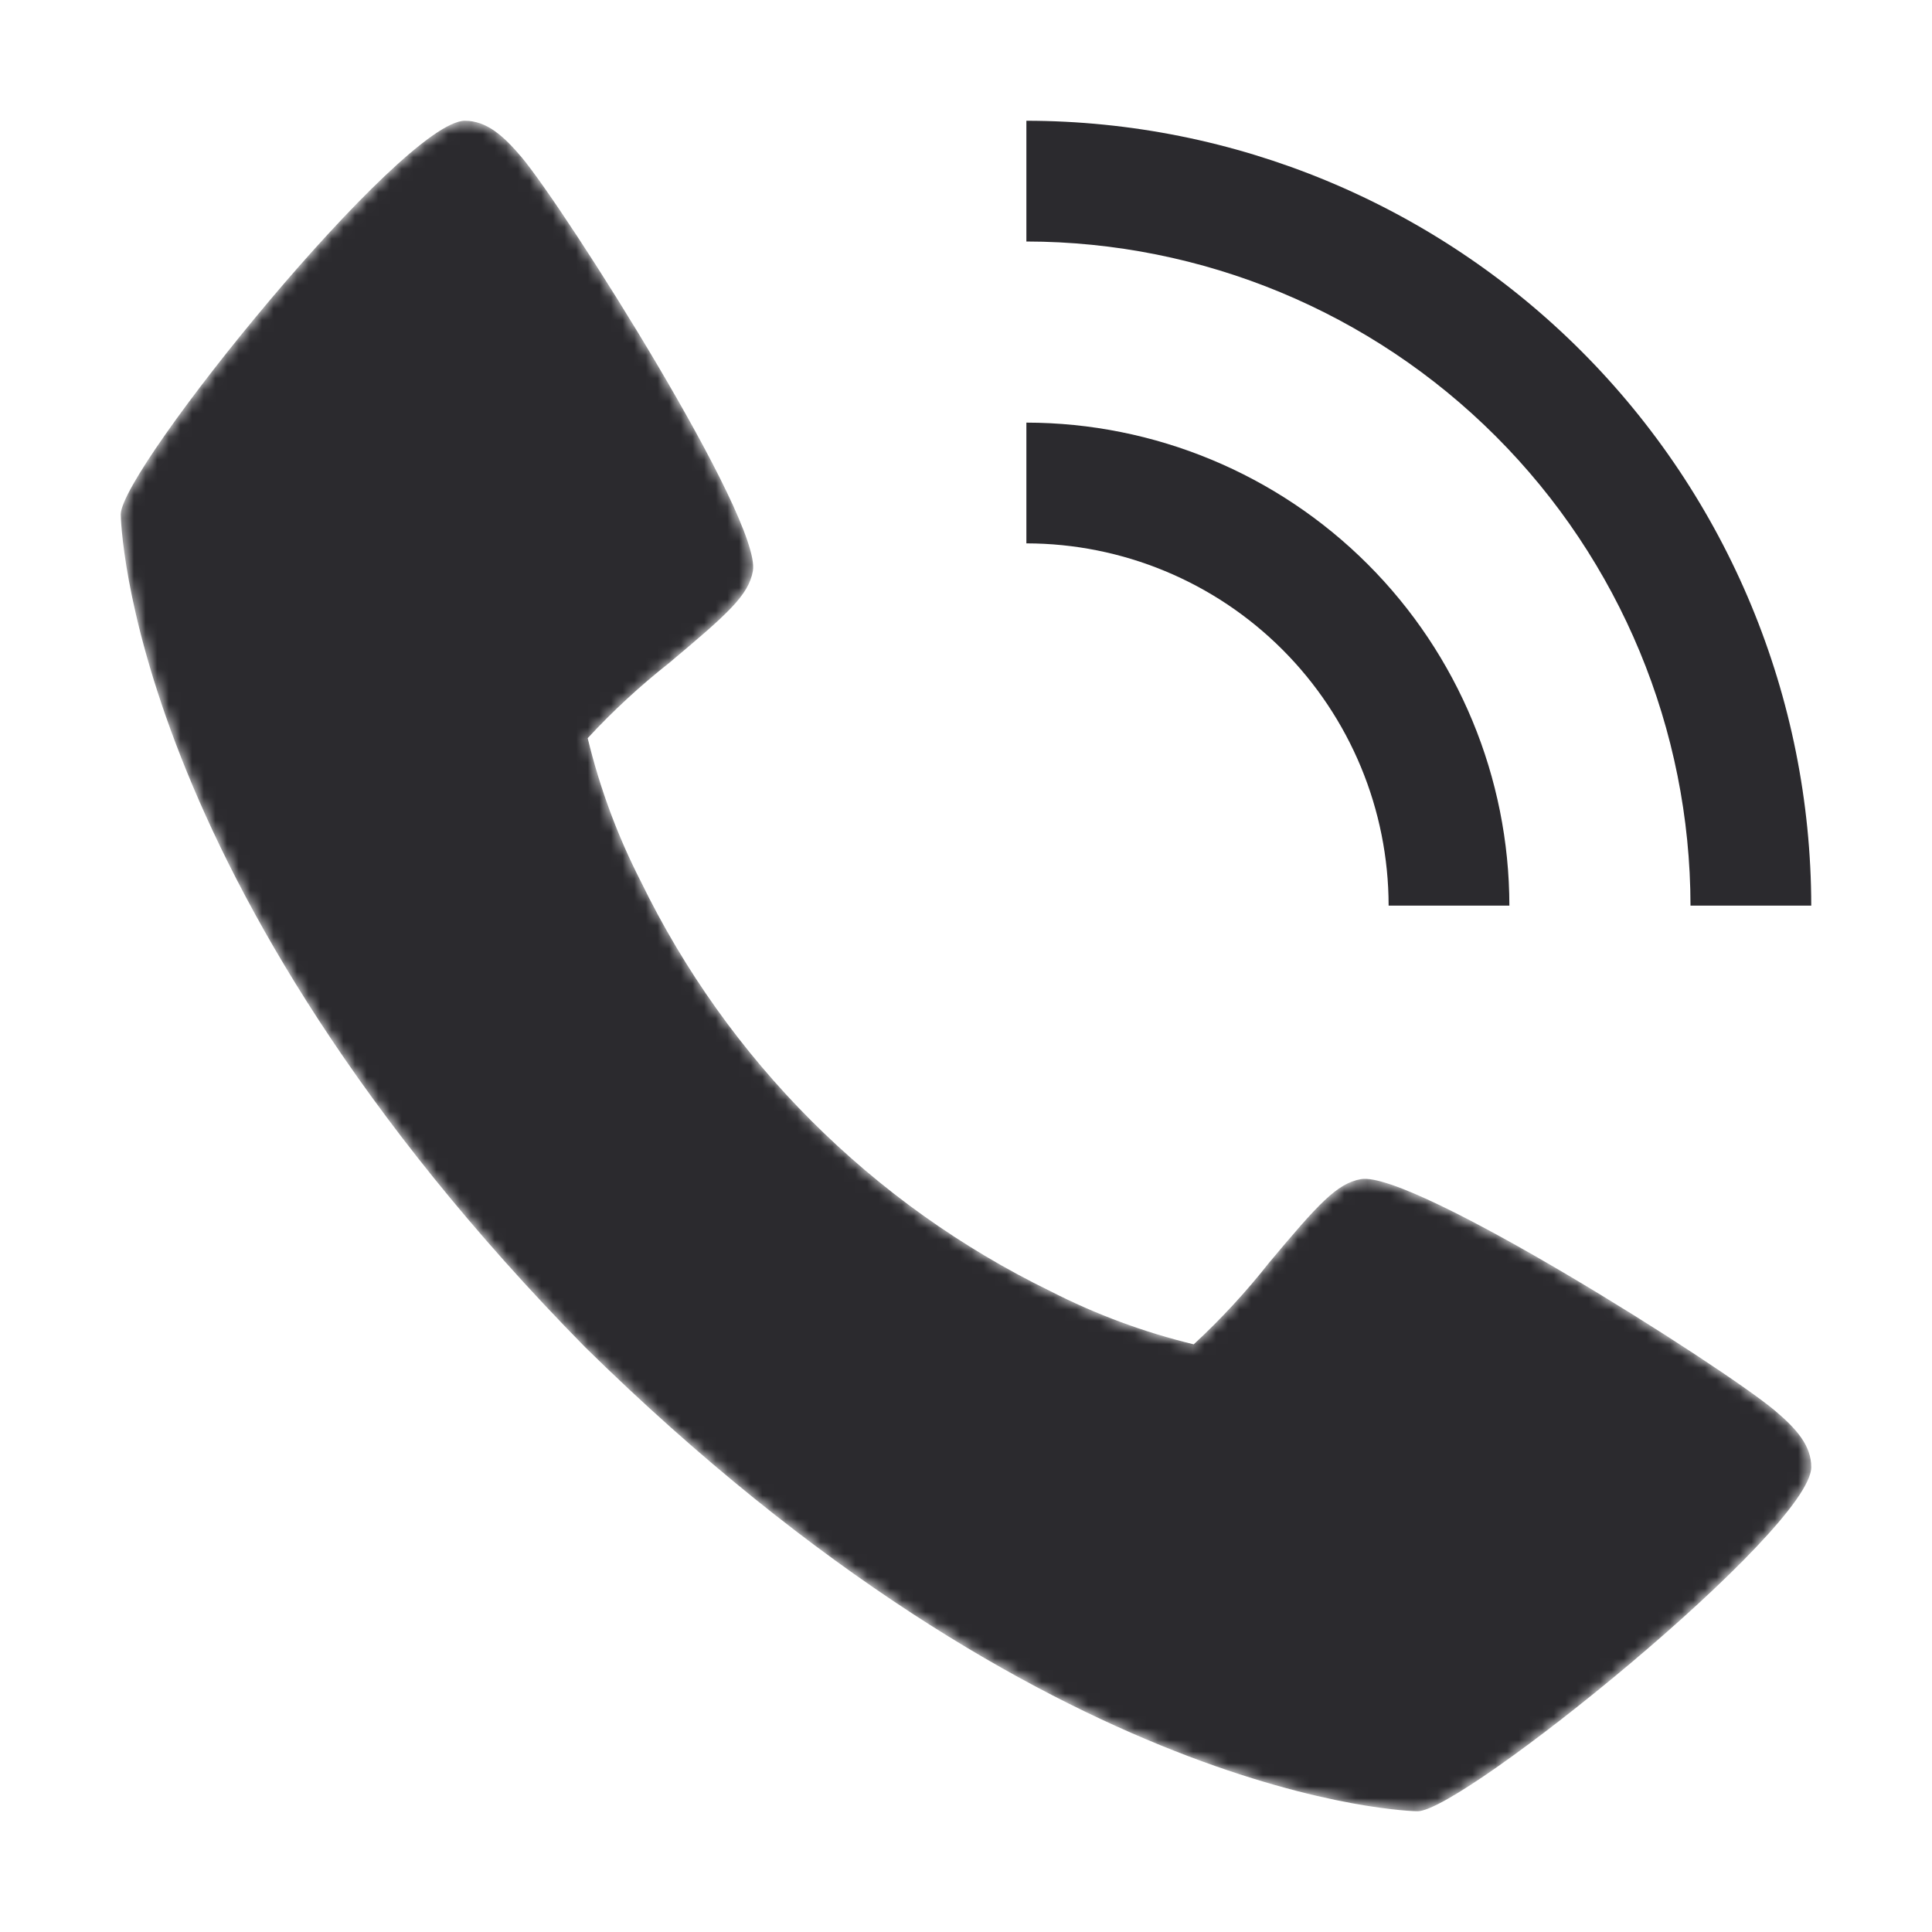
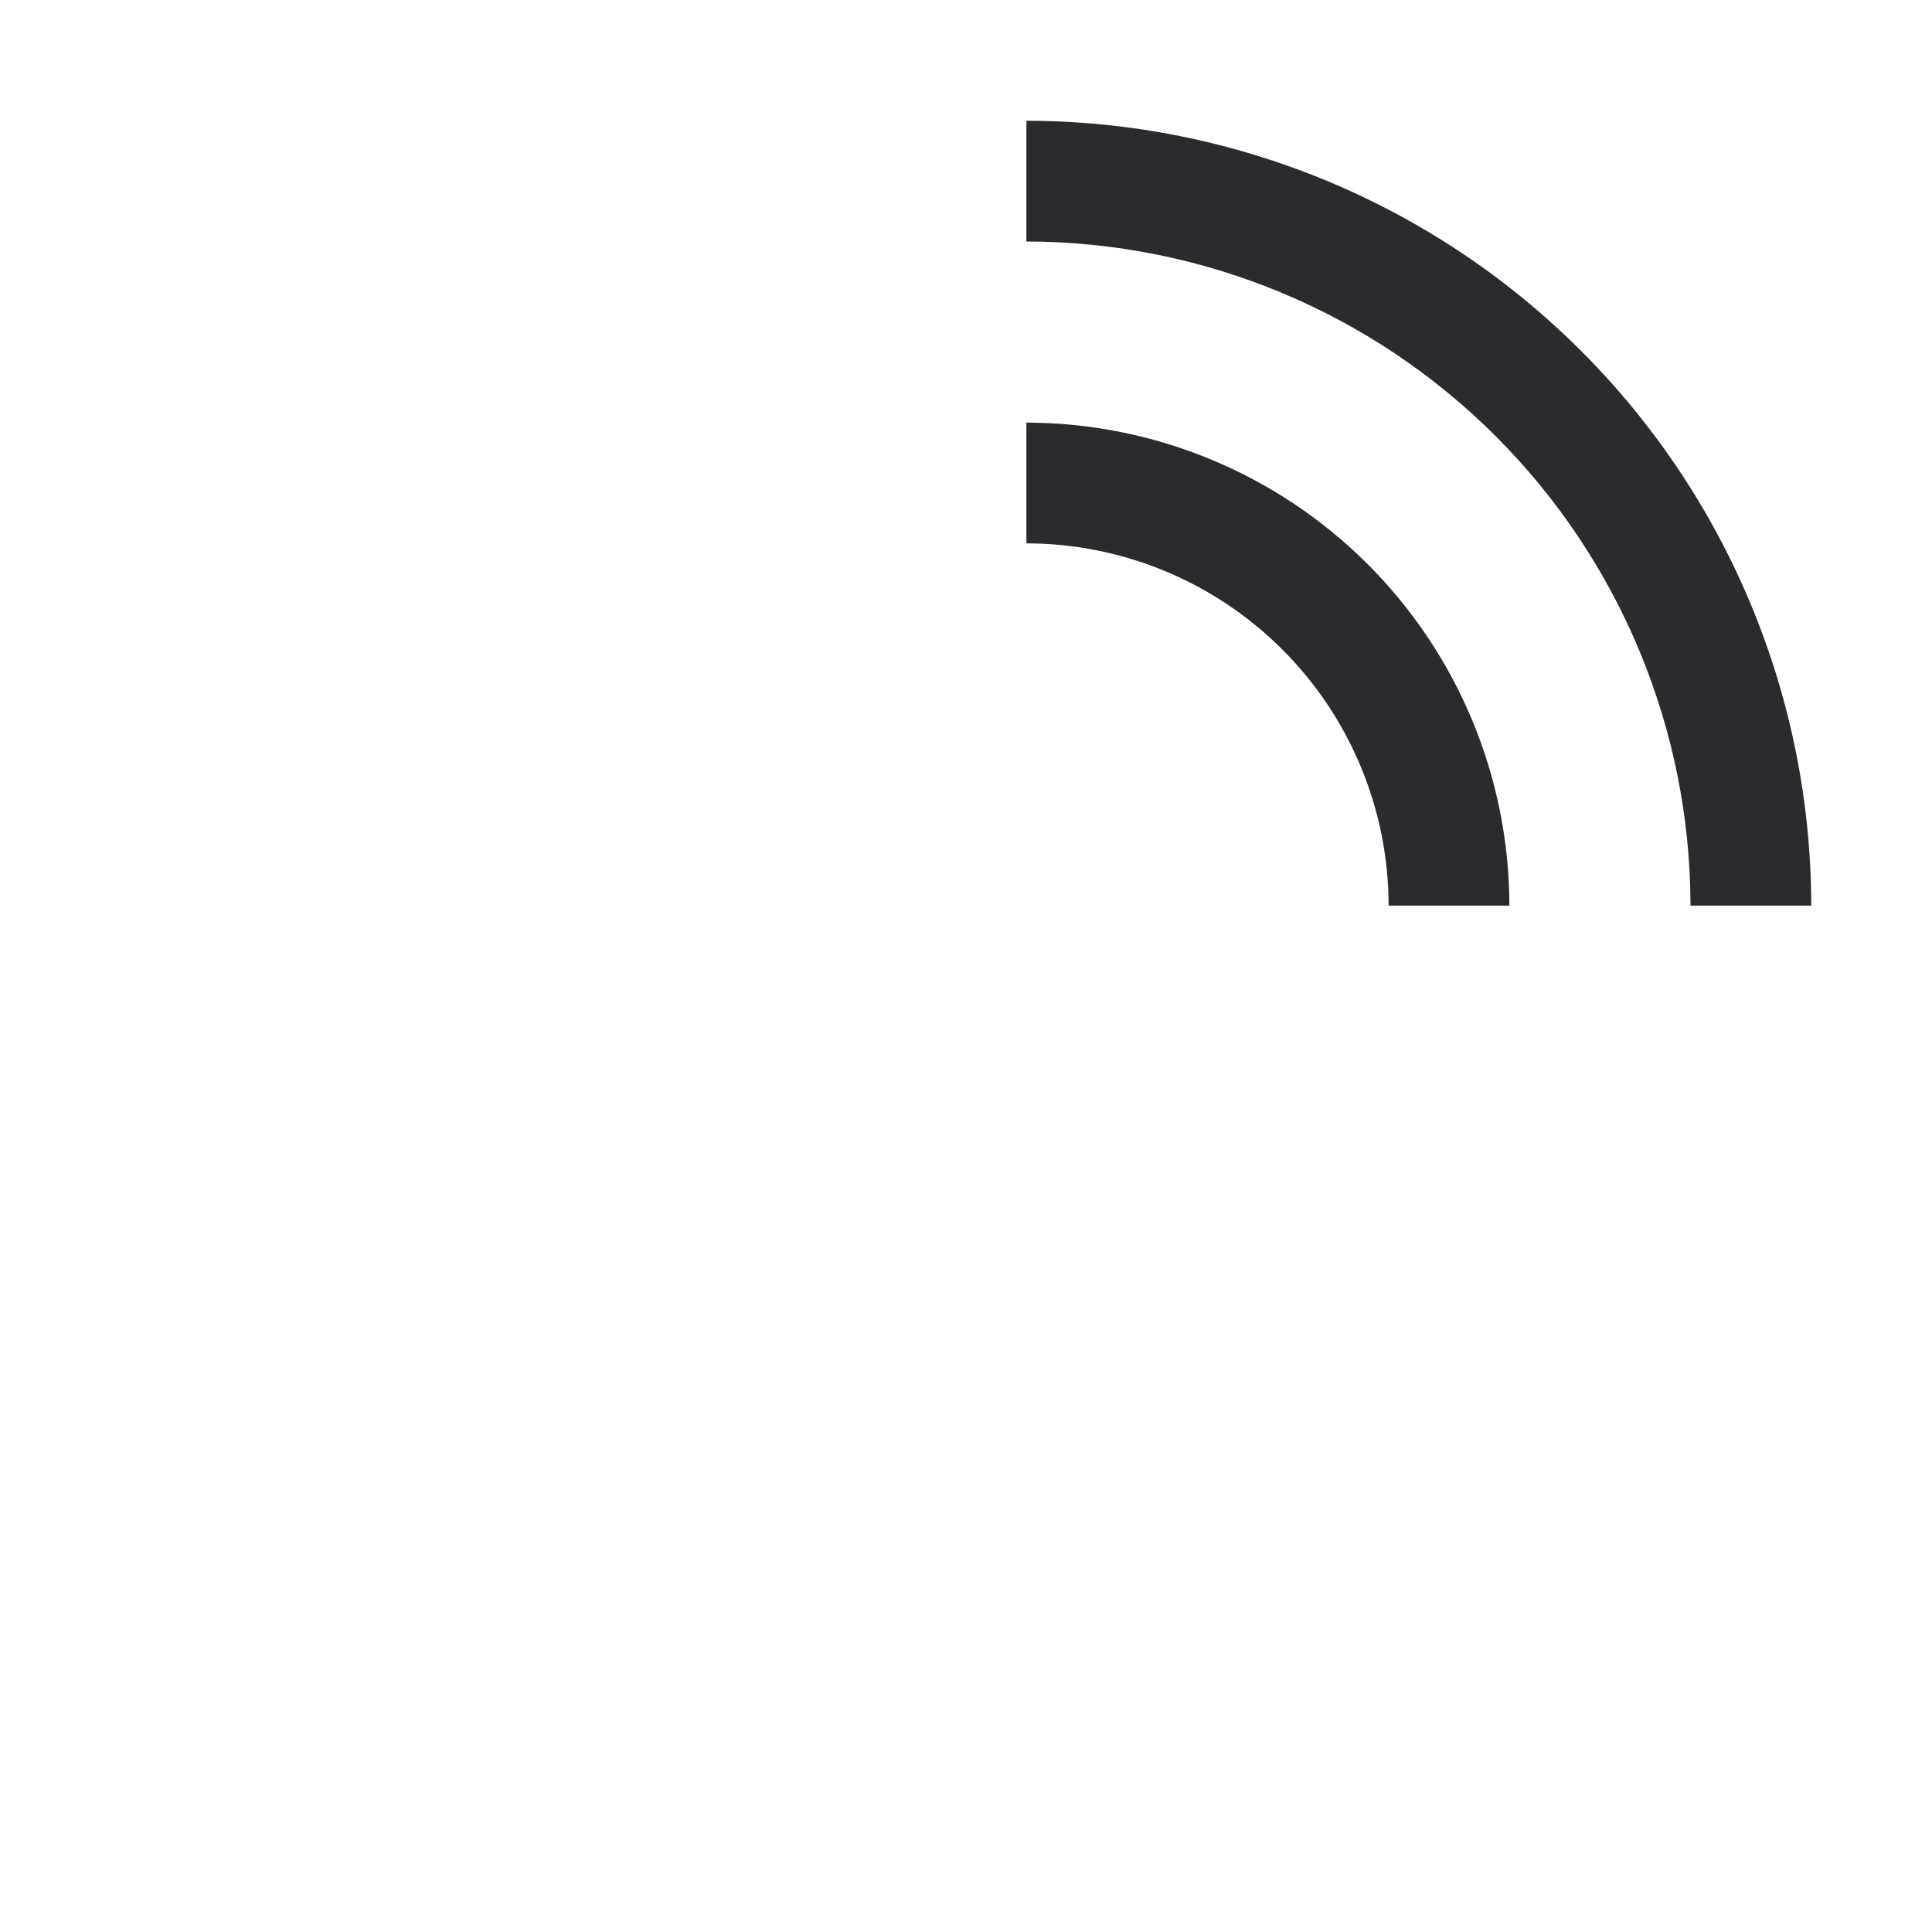
<svg xmlns="http://www.w3.org/2000/svg" width="166" height="166" viewBox="0 0 166 166" fill="none">
  <mask id="mask0_33_2" style="mask-type:alpha" maskUnits="userSpaceOnUse" x="10" y="10" width="146" height="146">
    <path d="M152.477 121.181C147.943 117.379 121.352 100.54 116.932 101.313C114.857 101.681 113.27 103.45 109.021 108.518C107.057 111.013 104.899 113.349 102.568 115.506C98.298 114.474 94.164 112.942 90.253 110.941C74.915 103.473 62.524 91.079 55.061 75.738C53.06 71.827 51.528 67.694 50.496 63.423C52.653 61.093 54.989 58.935 57.484 56.97C62.547 52.721 64.321 51.145 64.689 49.059C65.462 44.629 48.608 18.048 44.821 13.514C43.234 11.636 41.791 10.376 39.945 10.376C34.591 10.376 10.376 40.318 10.376 44.198C10.376 44.515 10.895 75.687 50.263 115.739C90.315 155.107 121.487 155.626 121.803 155.626C125.684 155.626 155.626 131.411 155.626 126.057C155.626 124.21 154.365 122.768 152.477 121.181Z" fill="white" />
  </mask>
  <g mask="url(#mask0_33_2)">
-     <path d="M152.477 121.181C147.943 117.379 121.352 100.54 116.932 101.313C114.857 101.681 113.27 103.45 109.021 108.518C107.057 111.013 104.899 113.349 102.568 115.506C98.298 114.474 94.164 112.942 90.253 110.941C74.915 103.473 62.524 91.079 55.061 75.738C53.06 71.827 51.528 67.694 50.496 63.423C52.653 61.093 54.989 58.935 57.484 56.97C62.547 52.721 64.321 51.145 64.689 49.059C65.462 44.629 48.608 18.048 44.821 13.514C43.234 11.636 41.791 10.376 39.945 10.376C34.591 10.376 10.376 40.318 10.376 44.198C10.376 44.515 10.895 75.687 50.263 115.739C90.315 155.107 121.487 155.626 121.803 155.626C125.684 155.626 155.626 131.411 155.626 126.057C155.626 124.21 154.365 122.768 152.477 121.181Z" fill="#2B2A2E" />
-   </g>
+     </g>
  <path d="M119.312 77.812H129.688C129.675 66.81 125.299 56.261 117.519 48.481C109.739 40.701 99.19 36.325 88.188 36.312V46.687C96.44 46.696 104.352 49.977 110.187 55.813C116.022 61.648 119.304 69.56 119.312 77.812Z" fill="#2B2A2E" />
  <path d="M145.25 77.812H155.625C155.604 59.933 148.493 42.792 135.85 30.149C123.208 17.507 106.067 10.395 88.188 10.375V20.75C103.316 20.768 117.82 26.785 128.517 37.483C139.214 48.18 145.232 62.684 145.25 77.812Z" fill="#2B2A2E" />
</svg>